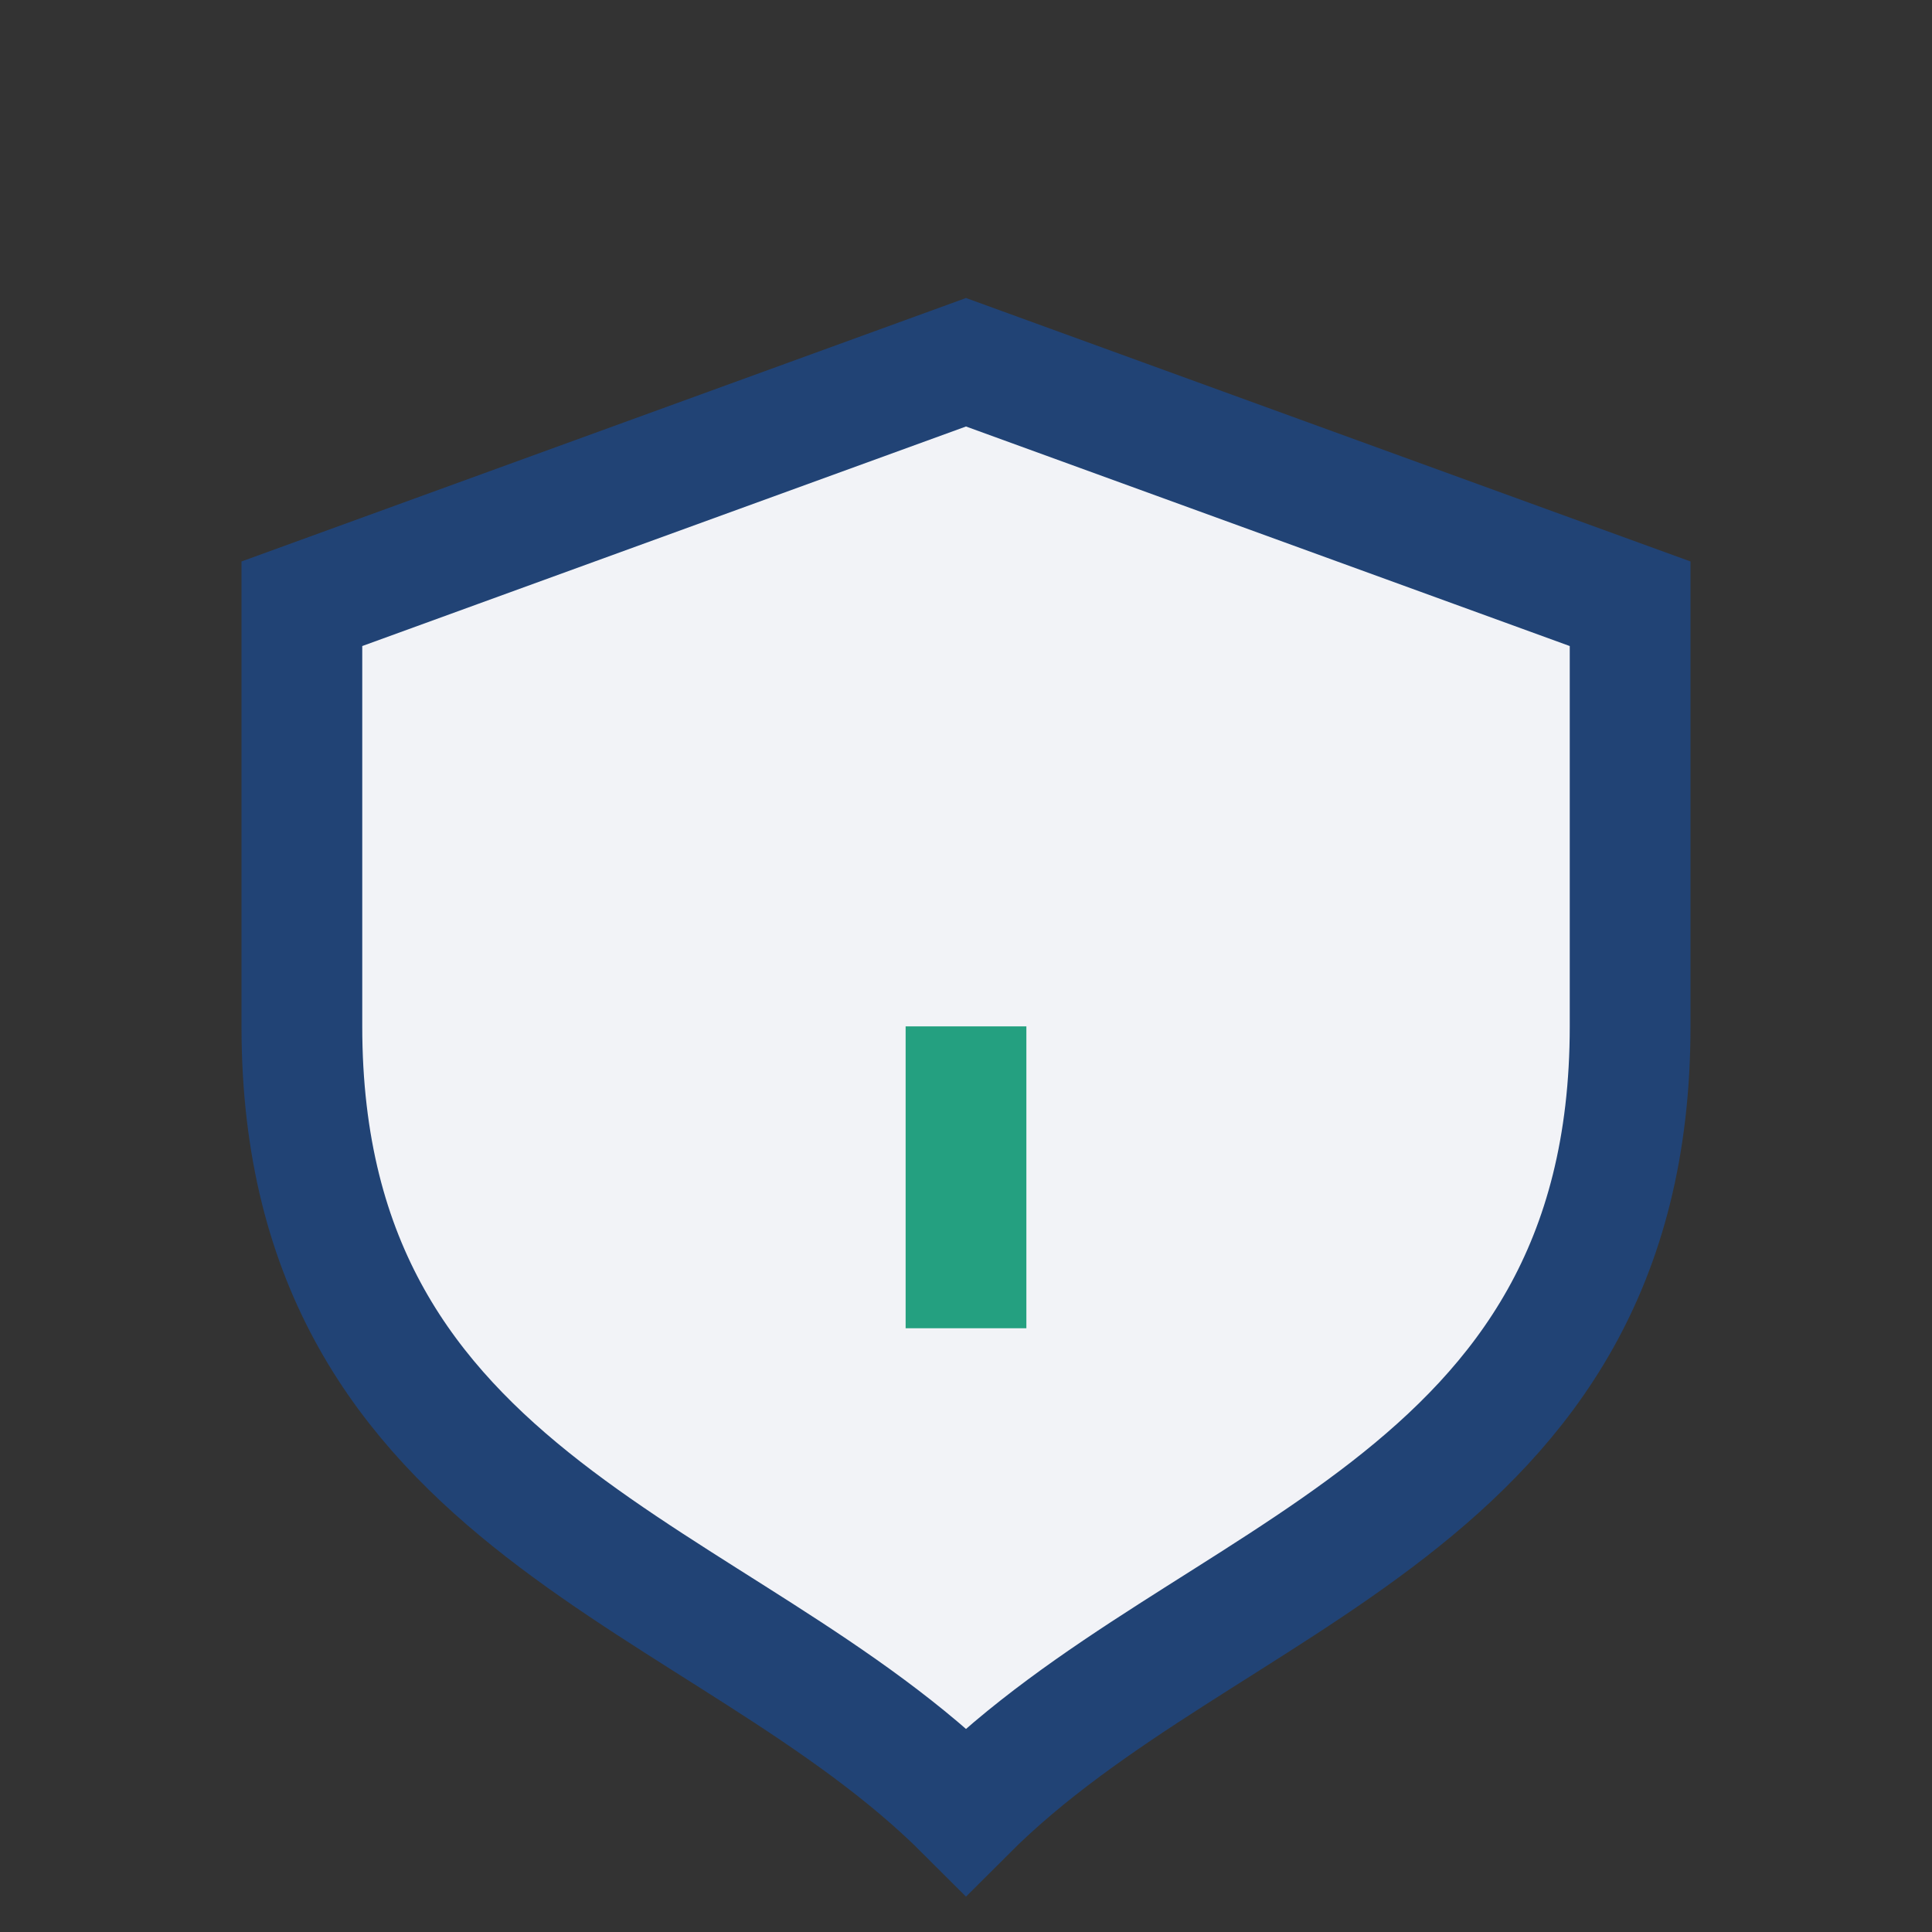
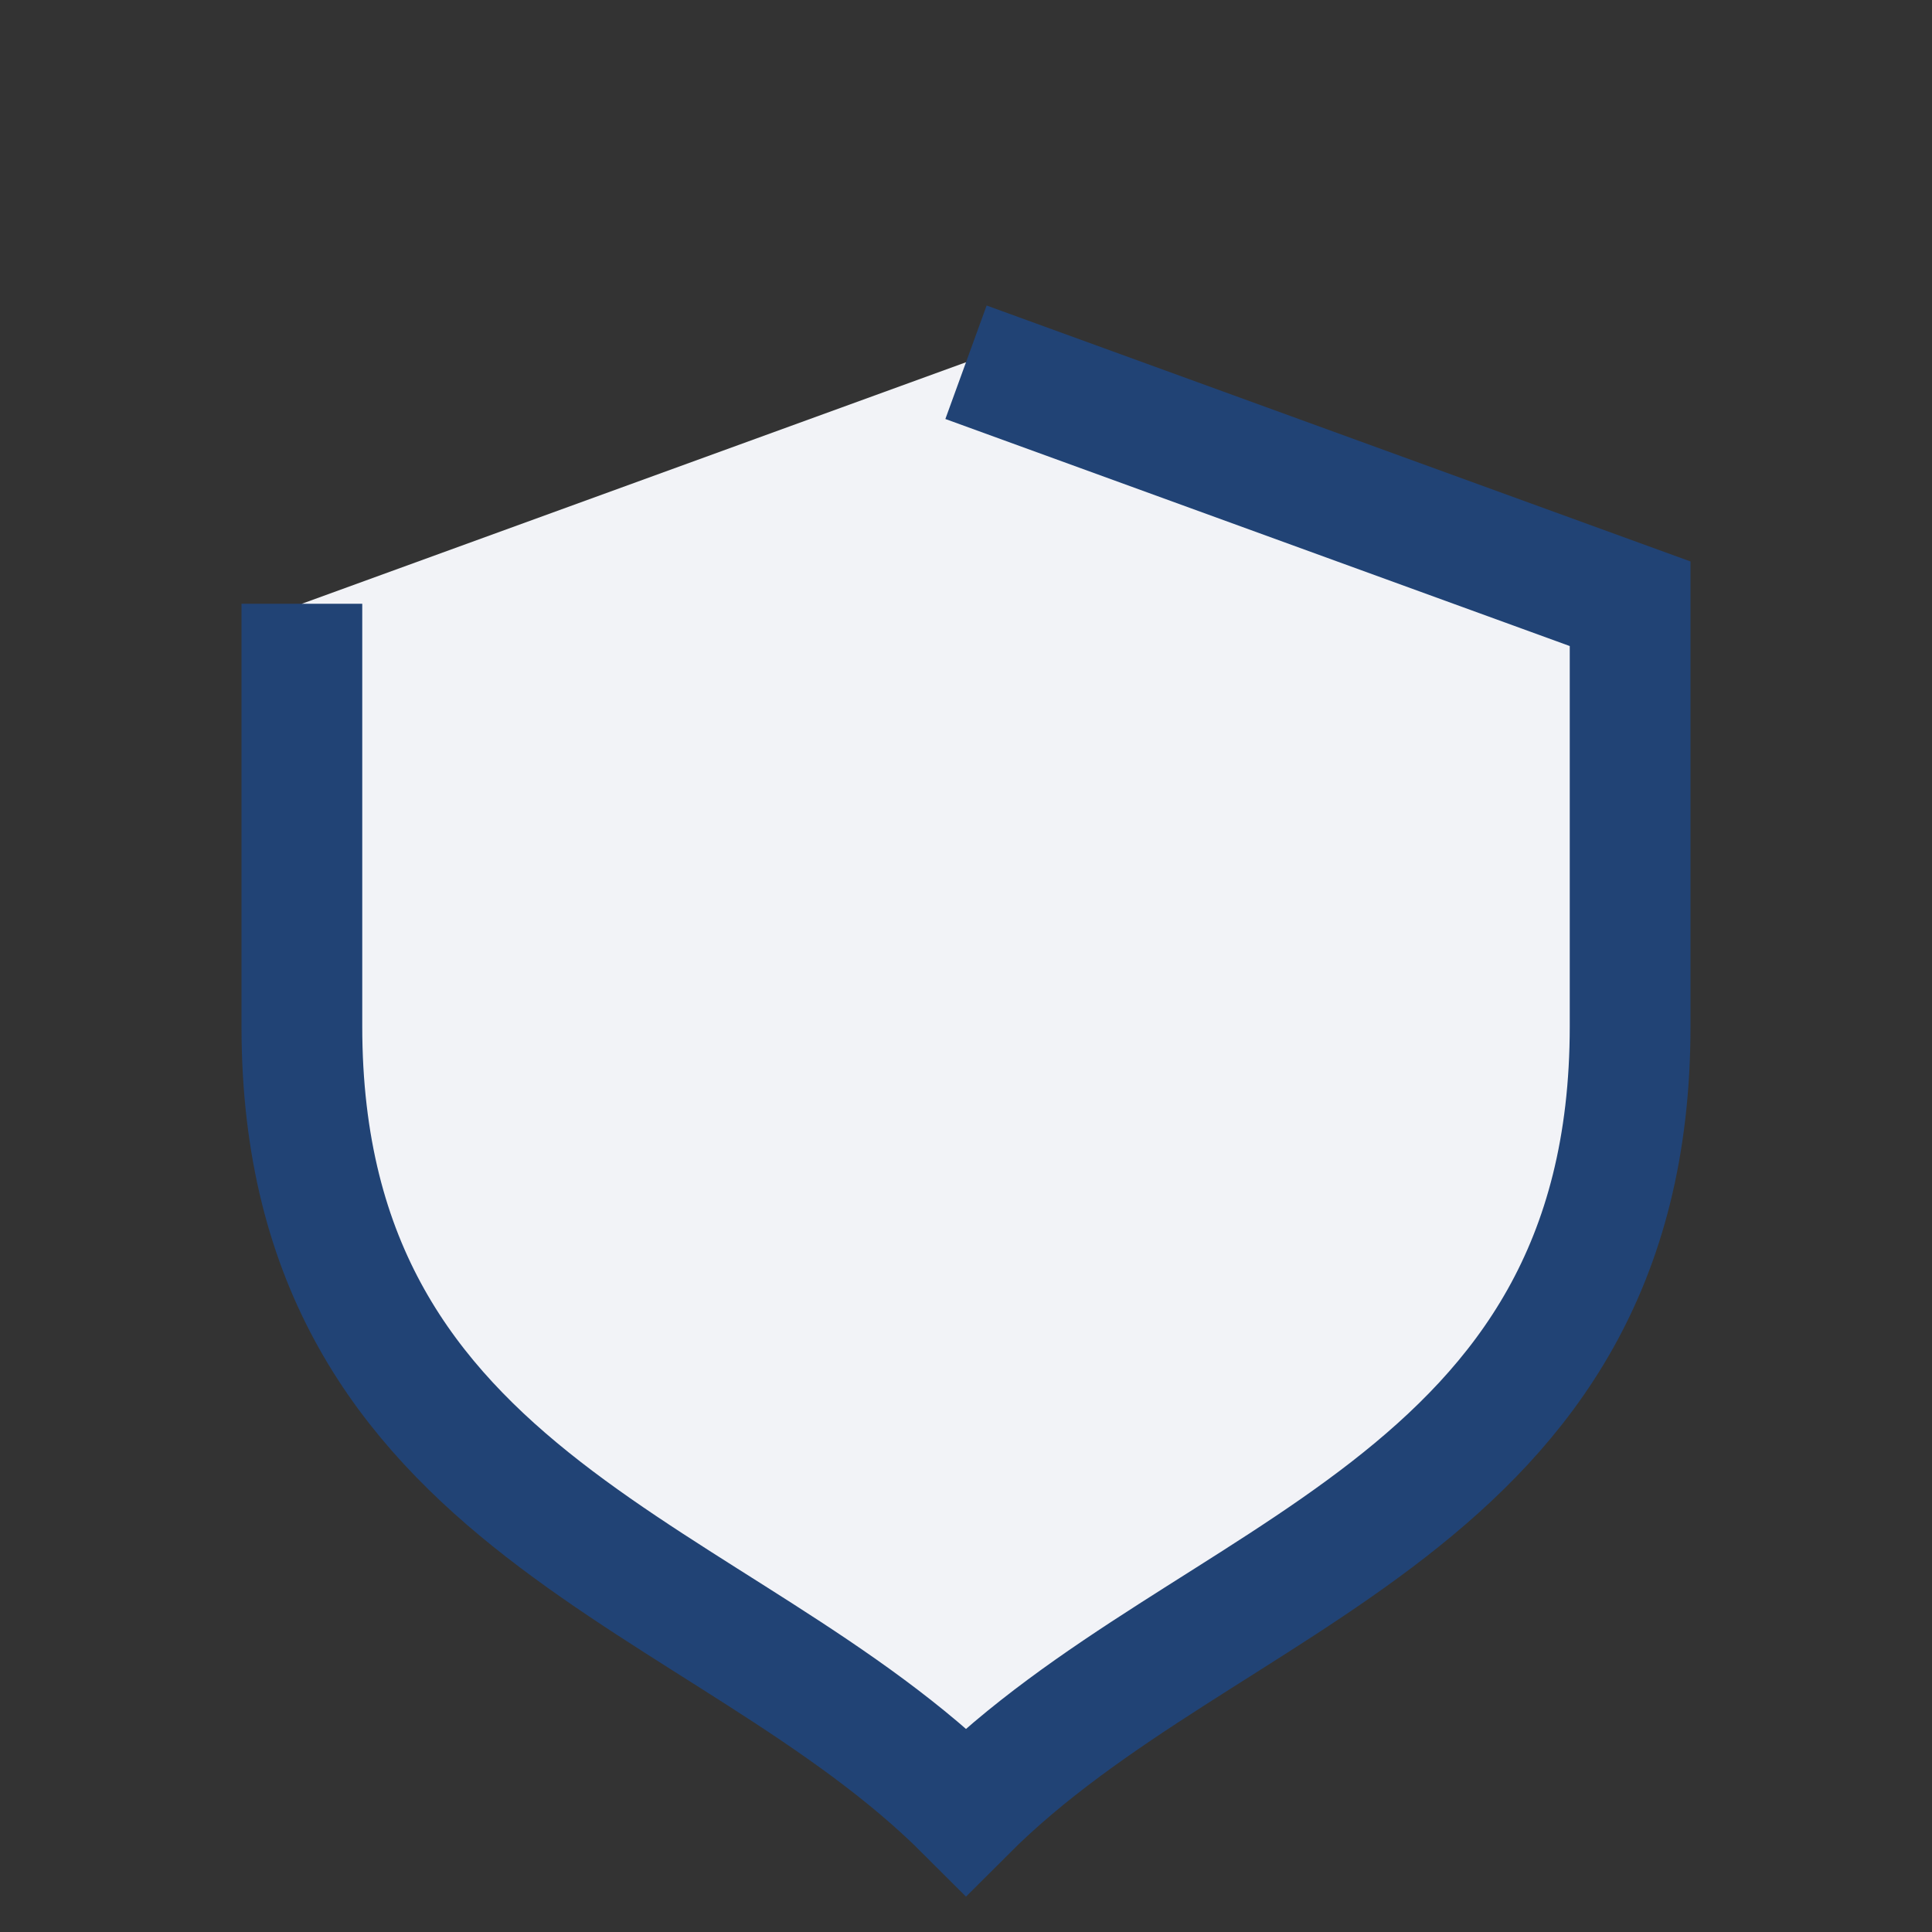
<svg xmlns="http://www.w3.org/2000/svg" width="32" height="32" viewBox="0 0 32 32">
  <rect x="0" y="0" width="32" height="32" fill="#333333" stroke="none" />
-   <path d="M16 6l11 4v7c0 8-7 9-11 13-4-4-11-5-11-13V10z" fill="#F2F3F7" stroke="#214375" stroke-width="2" />
-   <path d="M16 17v5" stroke="#24A080" stroke-width="2" />
+   <path d="M16 6l11 4v7c0 8-7 9-11 13-4-4-11-5-11-13V10" fill="#F2F3F7" stroke="#214375" stroke-width="2" />
</svg>